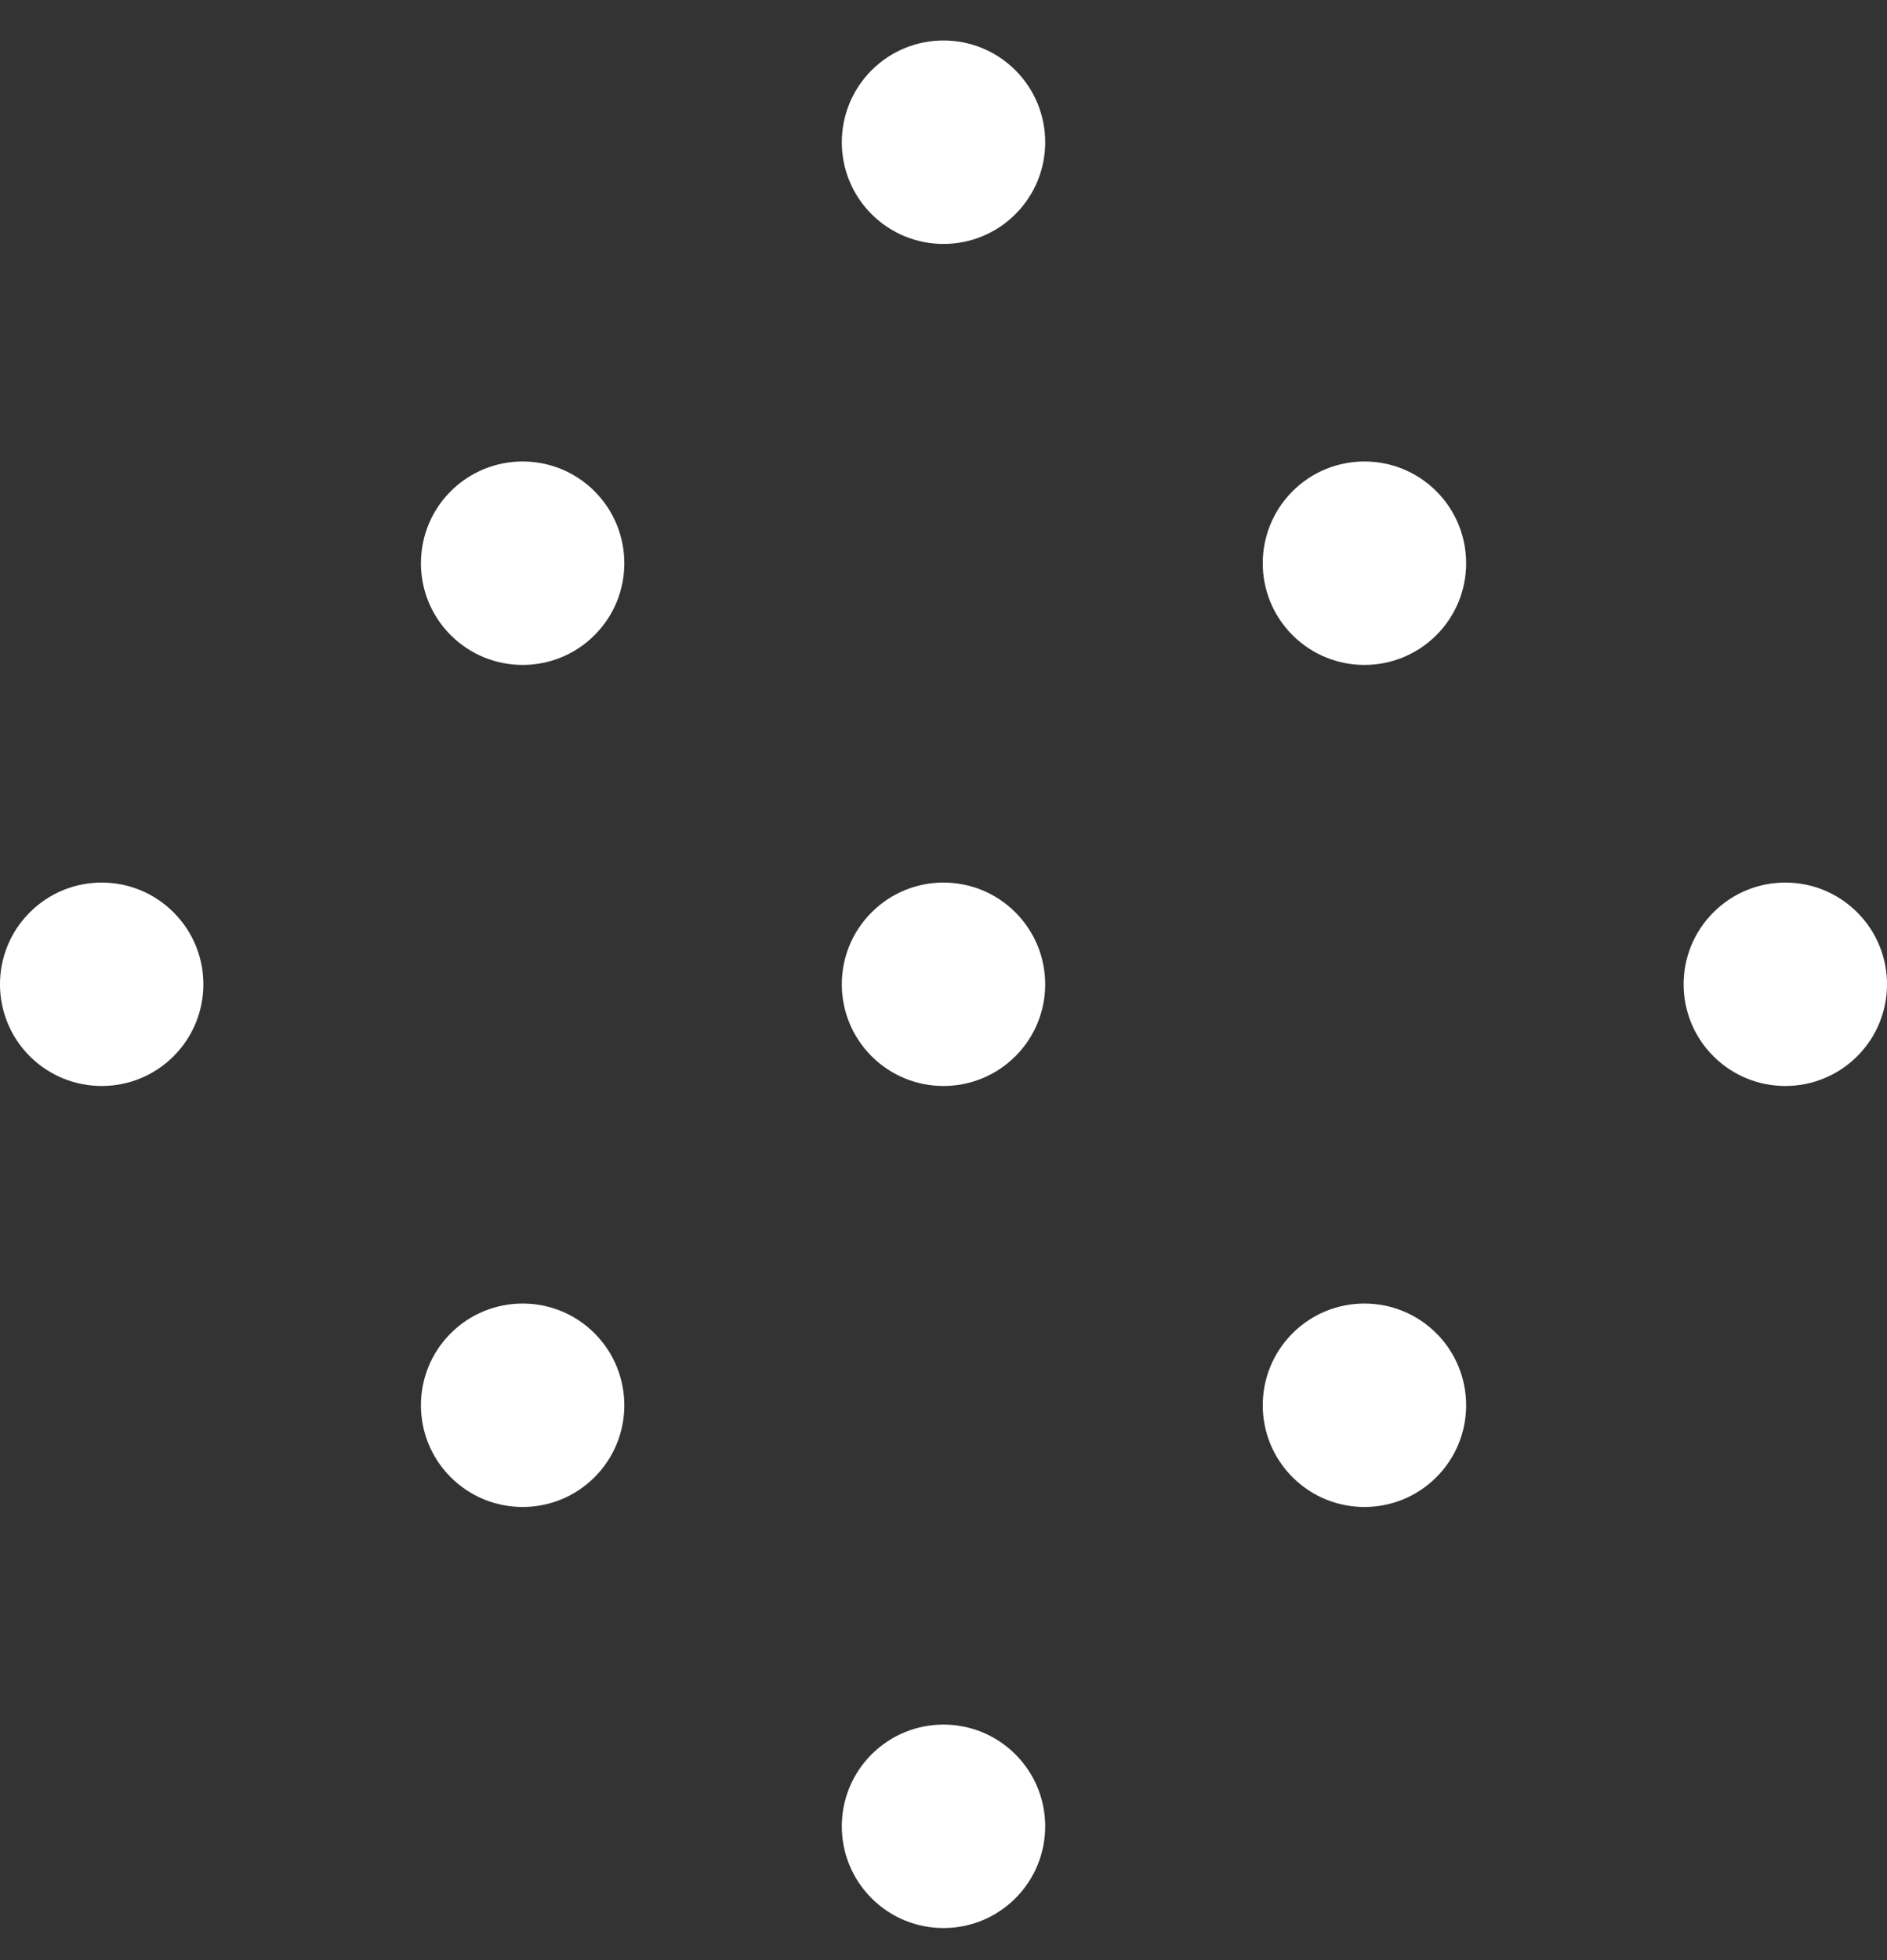
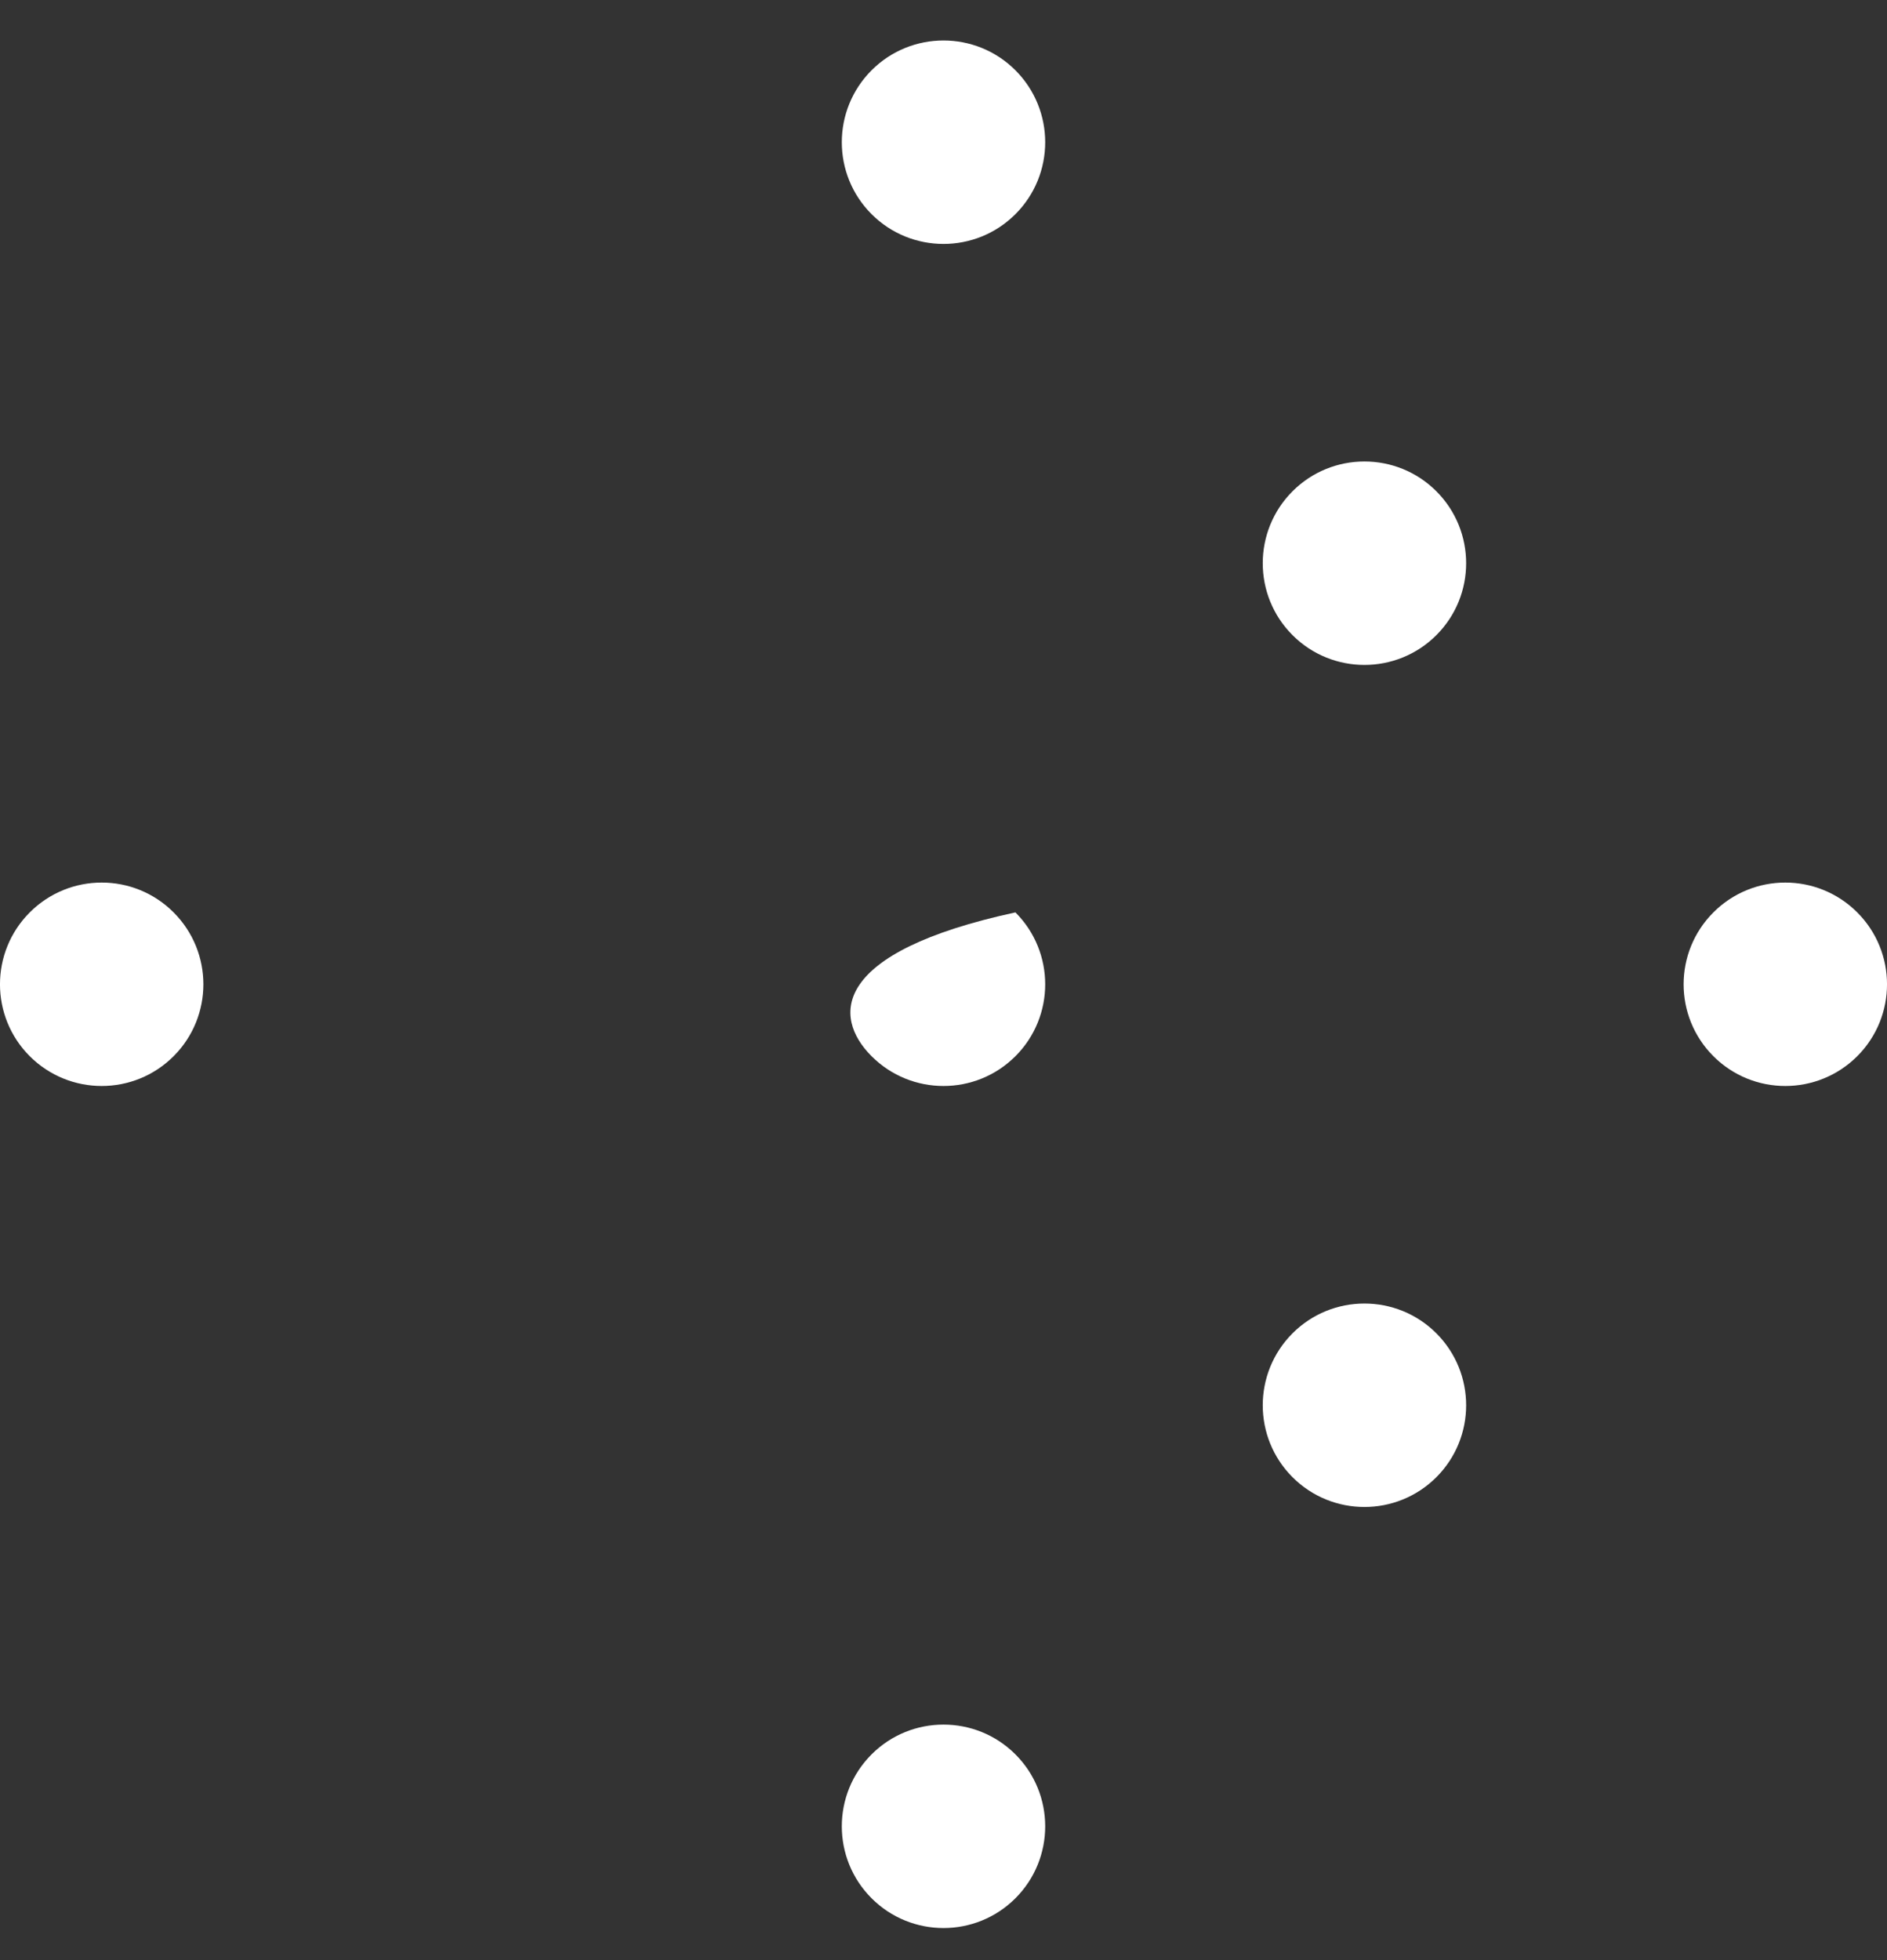
<svg xmlns="http://www.w3.org/2000/svg" width="26" height="27" viewBox="0 0 26 27" fill="none">
  <rect x="0" y="0" width="26" height="27" fill="#333333" stroke="none" />
  <path d="M13.991 2.95C13.444 3.497 12.556 3.497 12.009 2.95C11.462 2.403 11.462 1.516 12.009 0.968C12.556 0.421 13.444 0.421 13.991 0.968C14.538 1.516 14.538 2.403 13.991 2.95Z" fill="white" />
  <path d="M19.791 8.749C19.244 9.296 18.356 9.296 17.809 8.749C17.262 8.202 17.262 7.315 17.809 6.767C18.356 6.22 19.244 6.22 19.791 6.767C20.338 7.315 20.338 8.202 19.791 8.749Z" fill="white" />
  <path d="M25.59 14.549C25.042 15.096 24.155 15.096 23.608 14.549C23.061 14.002 23.061 13.115 23.608 12.568C24.155 12.02 25.042 12.02 25.59 12.568C26.137 13.115 26.137 14.002 25.59 14.549Z" fill="white" />
-   <path d="M6.21 8.749C6.758 9.296 7.645 9.296 8.192 8.749C8.739 8.202 8.739 7.315 8.192 6.767C7.645 6.22 6.758 6.22 6.21 6.767C5.663 7.315 5.663 8.202 6.21 8.749Z" fill="white" />
  <path d="M0.41 14.549C0.958 15.096 1.845 15.096 2.392 14.549C2.939 14.002 2.939 13.115 2.392 12.568C1.845 12.02 0.958 12.02 0.41 12.568C-0.137 13.115 -0.137 14.002 0.41 14.549Z" fill="white" />
-   <path d="M12.009 14.549C12.556 15.096 13.444 15.096 13.991 14.549C14.538 14.002 14.538 13.115 13.991 12.568C13.444 12.02 12.556 12.02 12.009 12.568C11.462 13.115 11.462 14.002 12.009 14.549Z" fill="white" />
-   <path d="M6.21 20.348C6.758 20.895 7.645 20.895 8.192 20.348C8.739 19.801 8.739 18.914 8.192 18.366C7.645 17.819 6.758 17.819 6.21 18.366C5.663 18.914 5.663 19.801 6.21 20.348Z" fill="white" />
+   <path d="M12.009 14.549C12.556 15.096 13.444 15.096 13.991 14.549C14.538 14.002 14.538 13.115 13.991 12.568C11.462 13.115 11.462 14.002 12.009 14.549Z" fill="white" />
  <path d="M17.809 20.348C18.356 20.895 19.244 20.895 19.791 20.348C20.338 19.801 20.338 18.914 19.791 18.366C19.244 17.819 18.356 17.819 17.809 18.366C17.262 18.914 17.262 19.801 17.809 20.348Z" fill="white" />
  <path d="M12.009 26.148C12.556 26.695 13.444 26.695 13.991 26.148C14.538 25.601 14.538 24.713 13.991 24.166C13.444 23.619 12.556 23.619 12.009 24.166C11.462 24.713 11.462 25.601 12.009 26.148Z" fill="white" />
</svg>